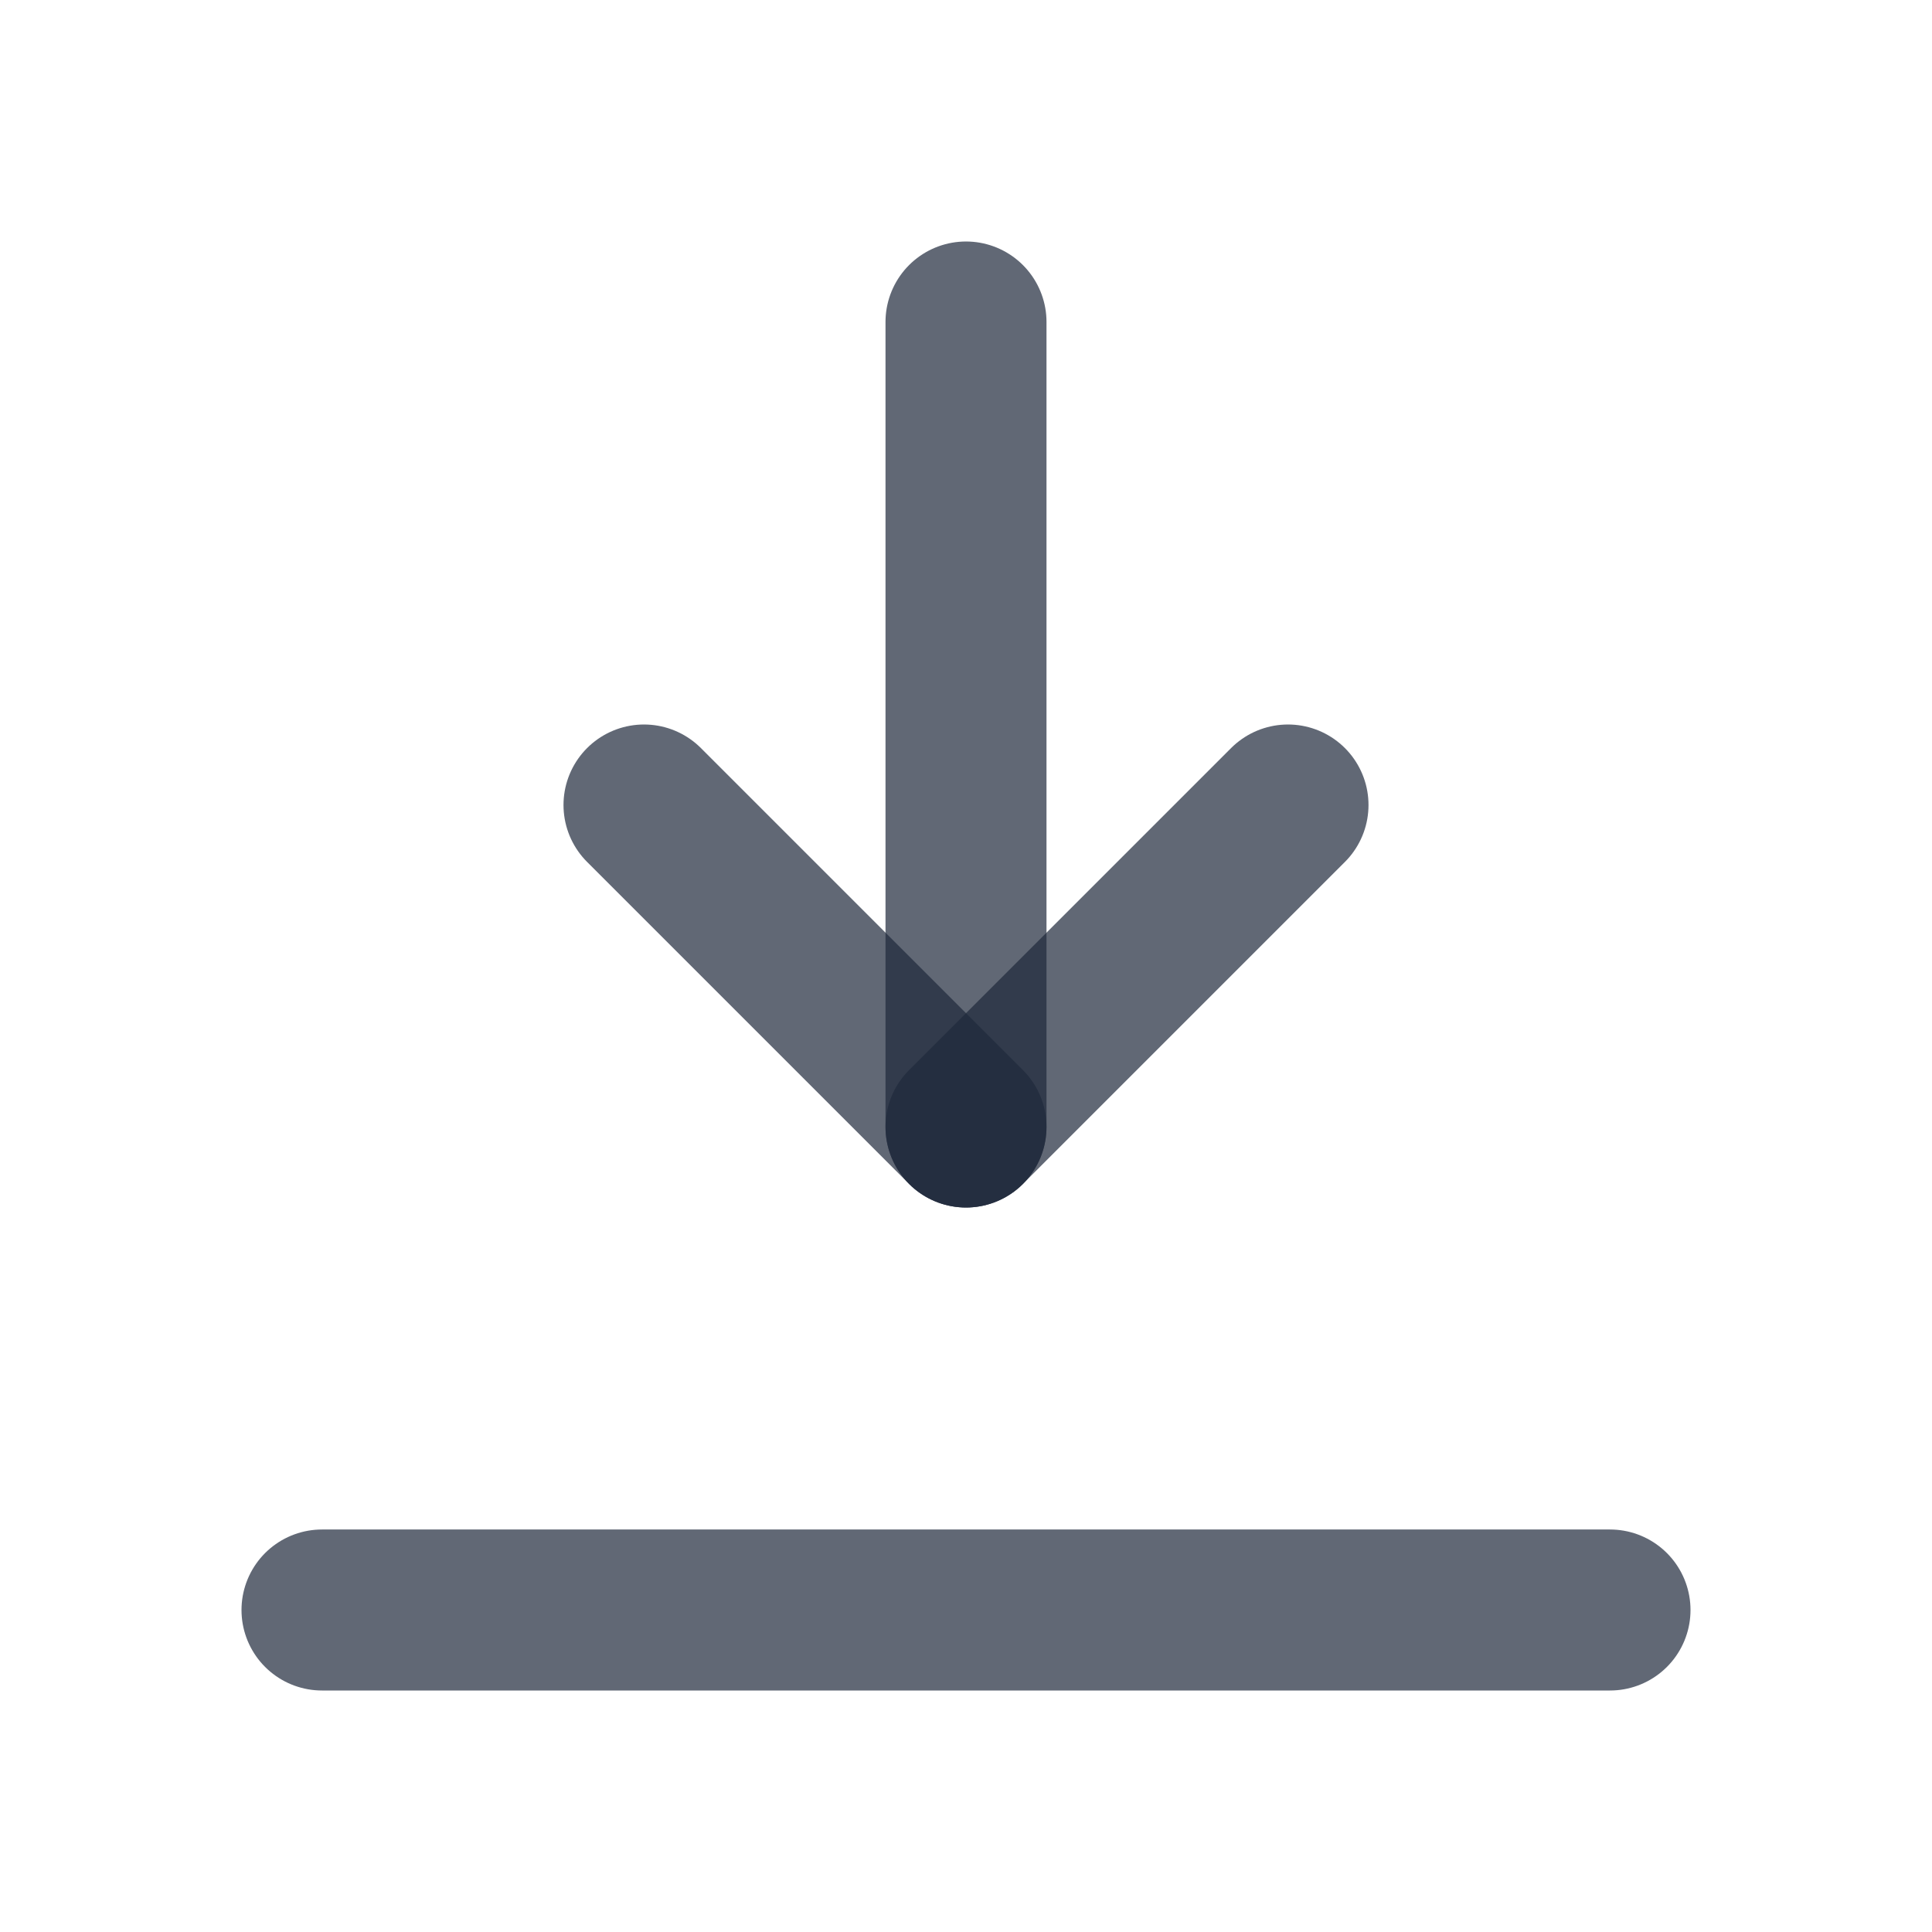
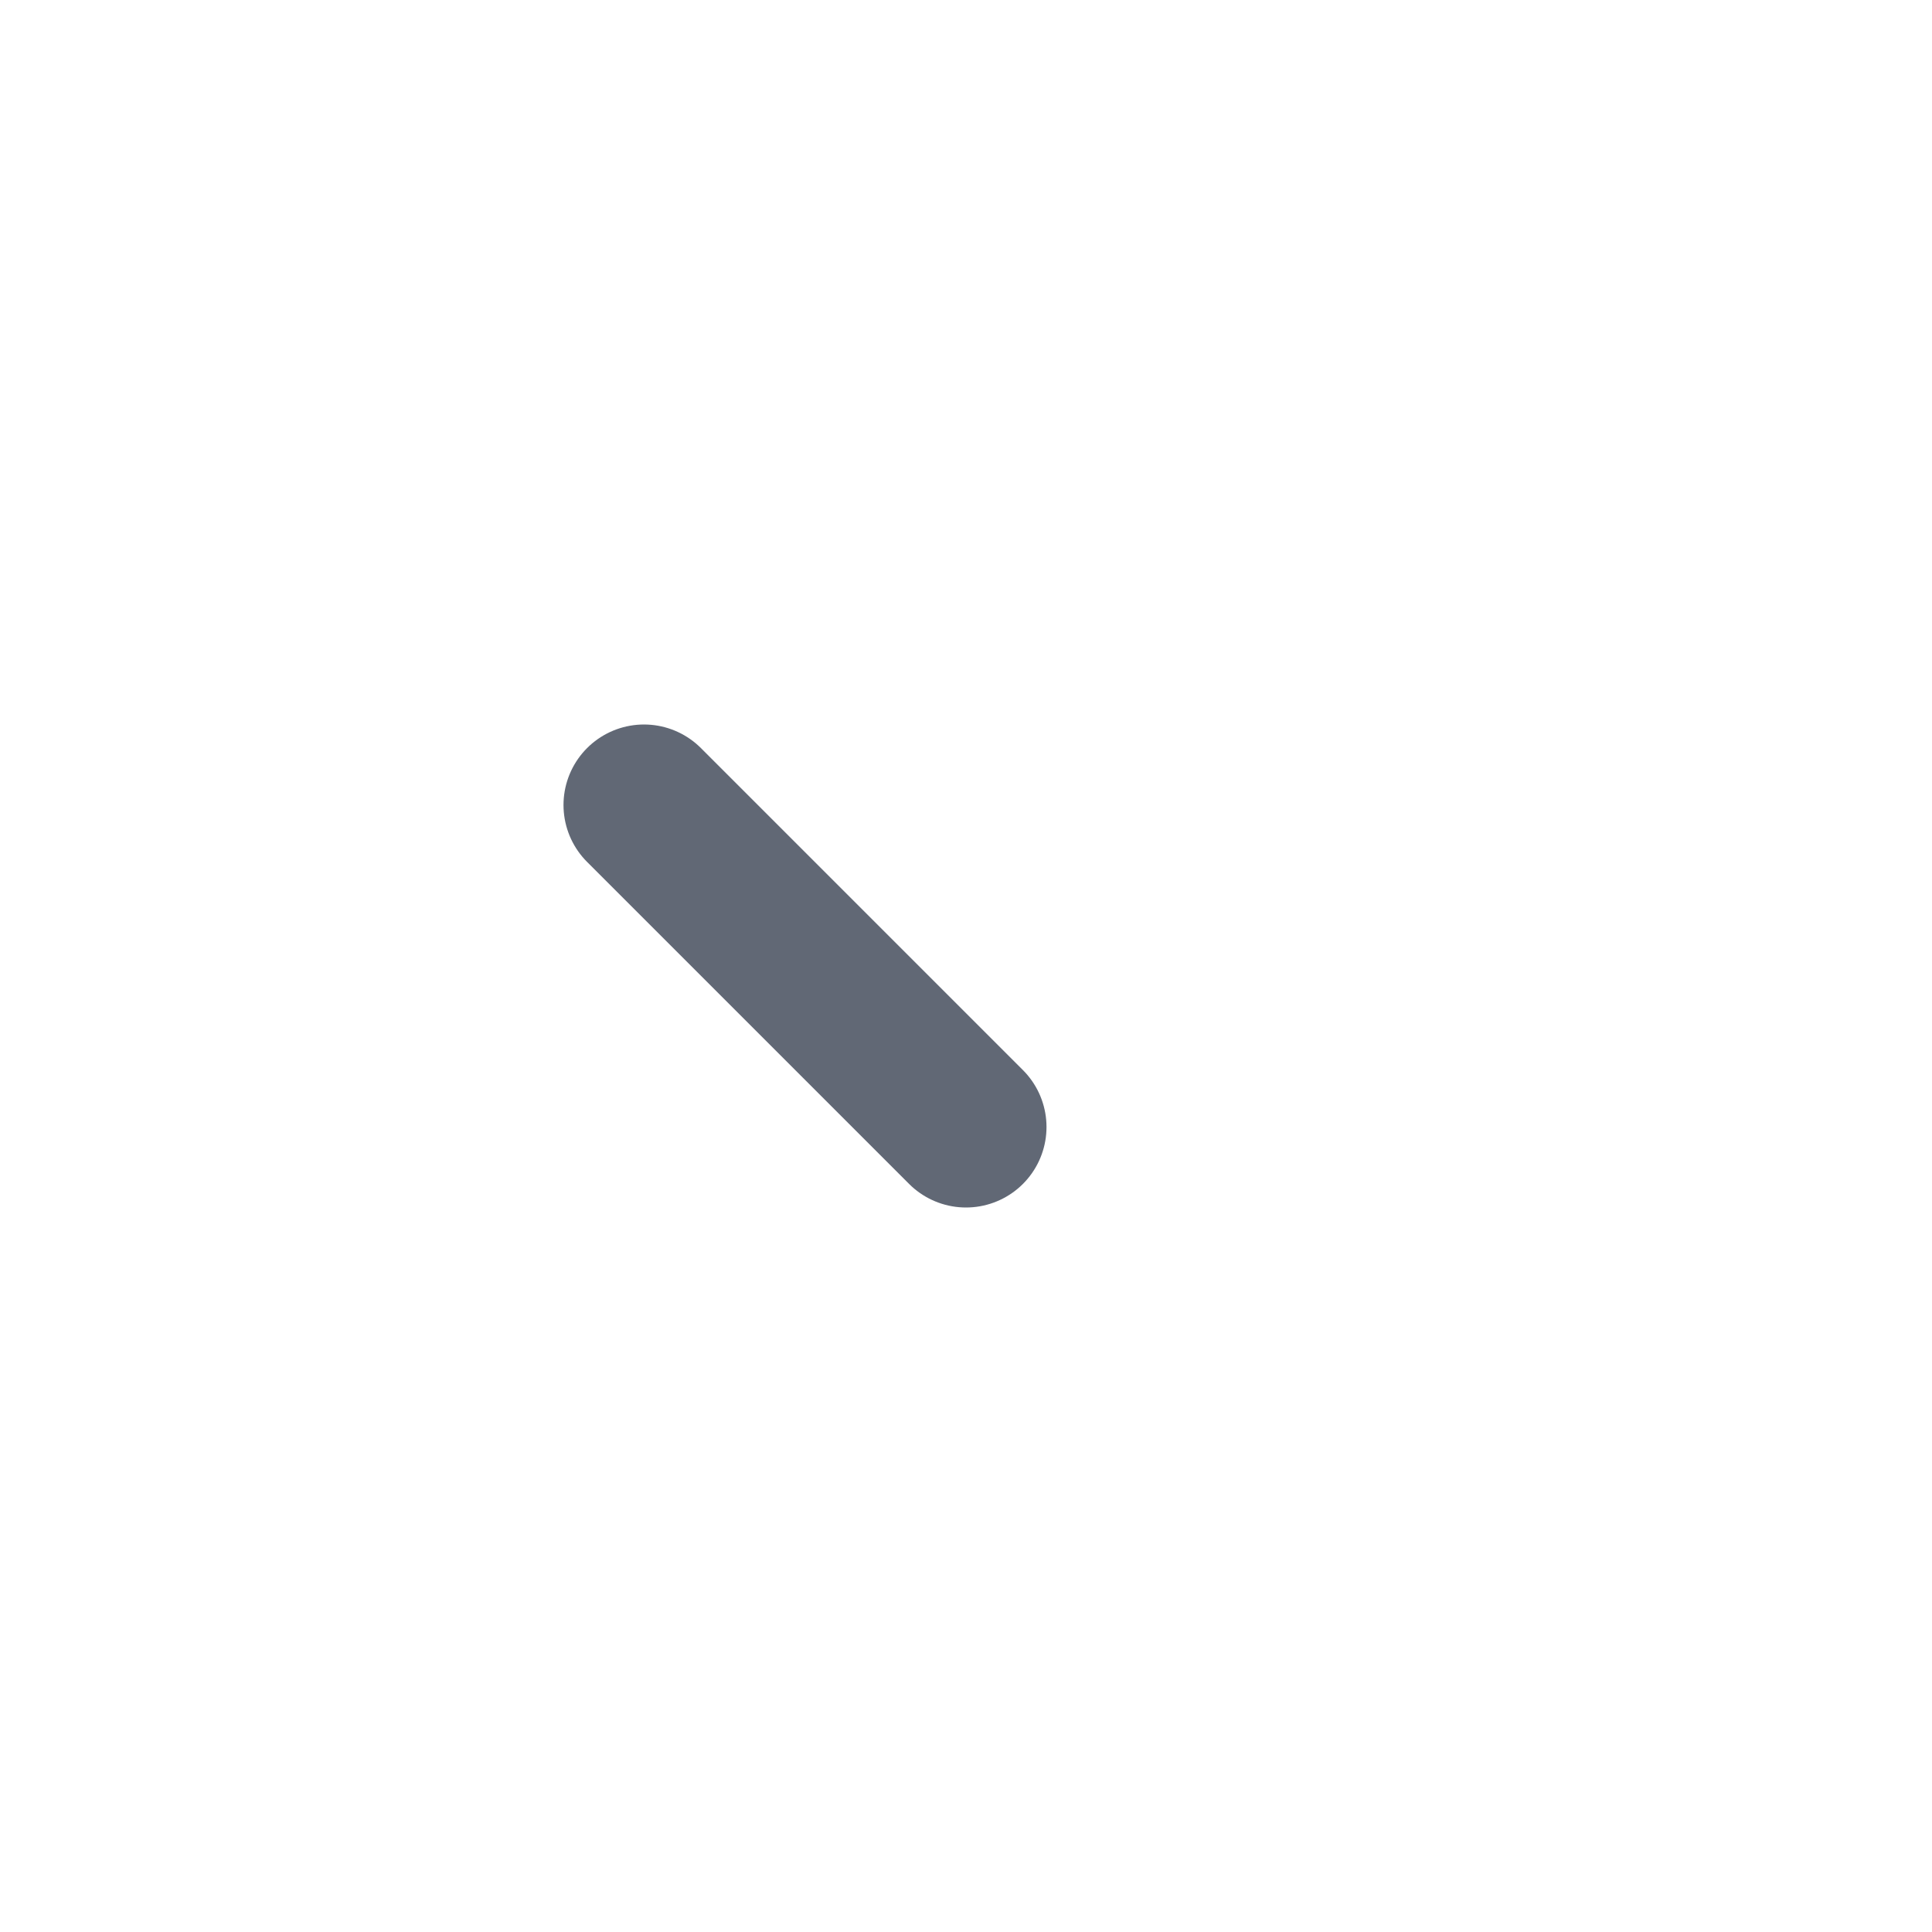
<svg xmlns="http://www.w3.org/2000/svg" width="24" height="24" viewBox="0 0 24 24" fill="none" stroke="currentColor" stroke-width="2" stroke-linecap="round" stroke-linejoin="round" class="icon">
-   <path stroke="none" d="M0 0h24v24H0z" fill="none" />
-   <path d="M4 20l16 0" />
-   <path d="M12 14l0 -10" />
-   <path d="M12 14l4 -4" />
+   <path stroke="none" d="M0 0h24H0z" fill="none" />
  <path d="M12 14l-4 -4" />
  <style>
        .icon {
        color: rgba(30, 41, 59, 0.7);
        }
    </style>
</svg>